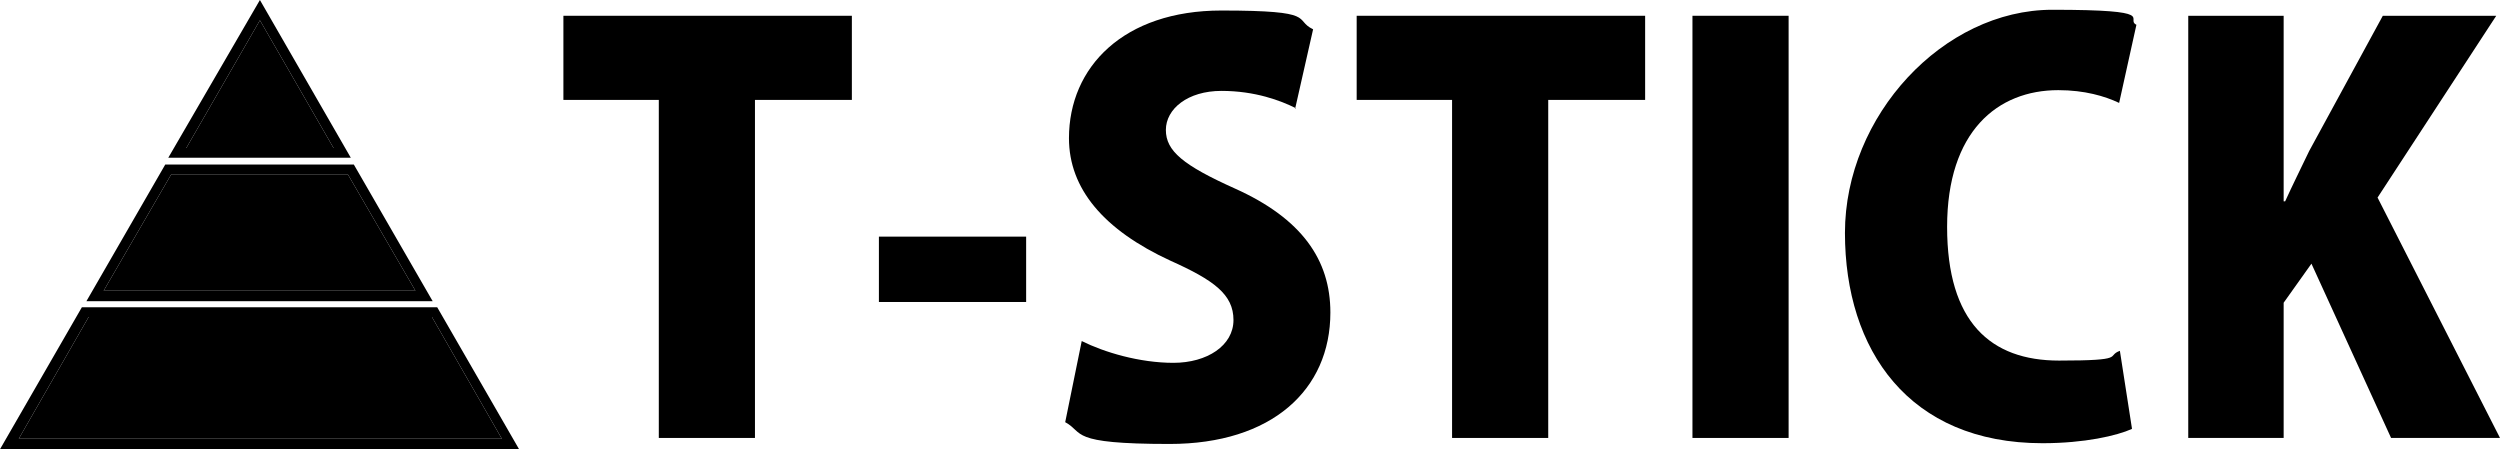
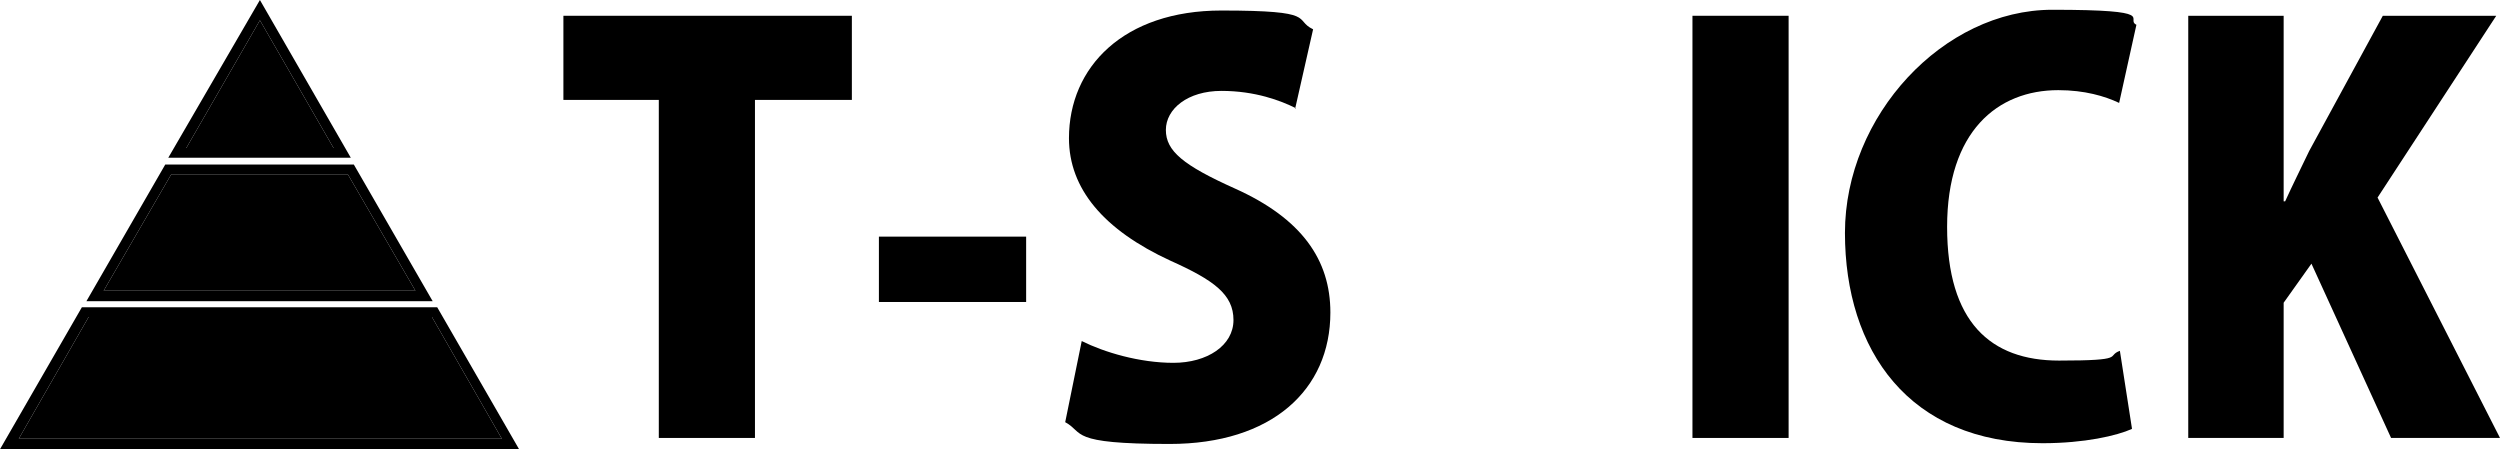
<svg xmlns="http://www.w3.org/2000/svg" id="_レイヤー_2" version="1.1" viewBox="0 0 332.8 59.8">
  <g id="_レイヤー_1-2">
    <path id="_パス_6" d="M34.6,0l-12.2,21h24.3L34.6,0ZM34.6,2.7l9.8,17h-19.6L34.6,2.7Z" />
    <polygon points="44.4 19.7 24.8 19.7 34.6 2.7 44.4 19.7" />
    <path id="_パス_7" d="M58.2,40.9H10.9L0,59.8h69.1s-10.9-18.9-10.9-18.9ZM11.8,42.2h45.7l9.3,16.2H2.5l9.3-16.2Z" />
    <polygon points="66.8 58.4 2.5 58.4 11.8 42.2 57.5 42.2 66.8 58.4" />
    <path id="_パス_8" d="M47.1,21.9h-25.1l-10.5,18.2h46.1s-10.5-18.2-10.5-18.2ZM13.8,38.7l9-15.5h23.5l9,15.5H13.8Z" />
    <polygon points="55.3 38.7 13.8 38.7 22.8 23.2 46.3 23.2 55.3 38.7" />
    <g>
      <path d="M113.4,13.3h-12.9v45h-12.8V13.3h-12.7V2.1h38.4v11.2h0Z" />
      <path d="M117,31.5h19.6v8.7h-19.6v-8.7Z" />
      <path d="M172.5,14.4c-2-1-5.4-2.3-9.9-2.3s-7.4,2.4-7.4,5.2,2.3,4.7,9.2,7.8c8.9,4,12.7,9.5,12.7,16.5,0,10.3-7.8,17.5-21.4,17.5s-11.3-1.5-13.9-2.9l2.2-10.8c3,1.5,7.7,2.9,12.2,2.9s8-2.3,8-5.7-2.6-5.3-8.4-7.9c-8.9-4.1-13.5-9.6-13.5-16.3,0-9.5,7.3-17,20.3-17s9.5,1.2,12.2,2.5l-2.4,10.6h0Z" />
-       <path d="M219,13.3h-12.9v45h-12.8V13.3h-12.7V2.1h38.4v11.2h0Z" />
      <path d="M225.3,2.1h12.8v56.2h-12.8V2.1Z" />
      <path d="M283.8,57.1c-2,.9-6.3,1.9-11.9,1.9-17.8,0-26.3-12.4-26.3-28s13.1-29.7,27.6-29.7,9.6,1.2,11.2,2l-2.3,10.4c-1.9-.9-4.6-1.7-8.1-1.7-8.1,0-14.8,5.5-14.8,18.2s5.8,17.8,14.9,17.8,6.2-.6,8.1-1.3l1.6,10.3h0Z" />
      <path d="M332.8,58.3h-14.5l-10.6-23.2-3.7,5.2v18h-12.7V2.1h12.7v24.7h.2c1-2.2,2.1-4.4,3.2-6.7l9.8-18h15.1l-15.8,24.2,16.3,32h0Z" />
    </g>
  </g>
</svg>